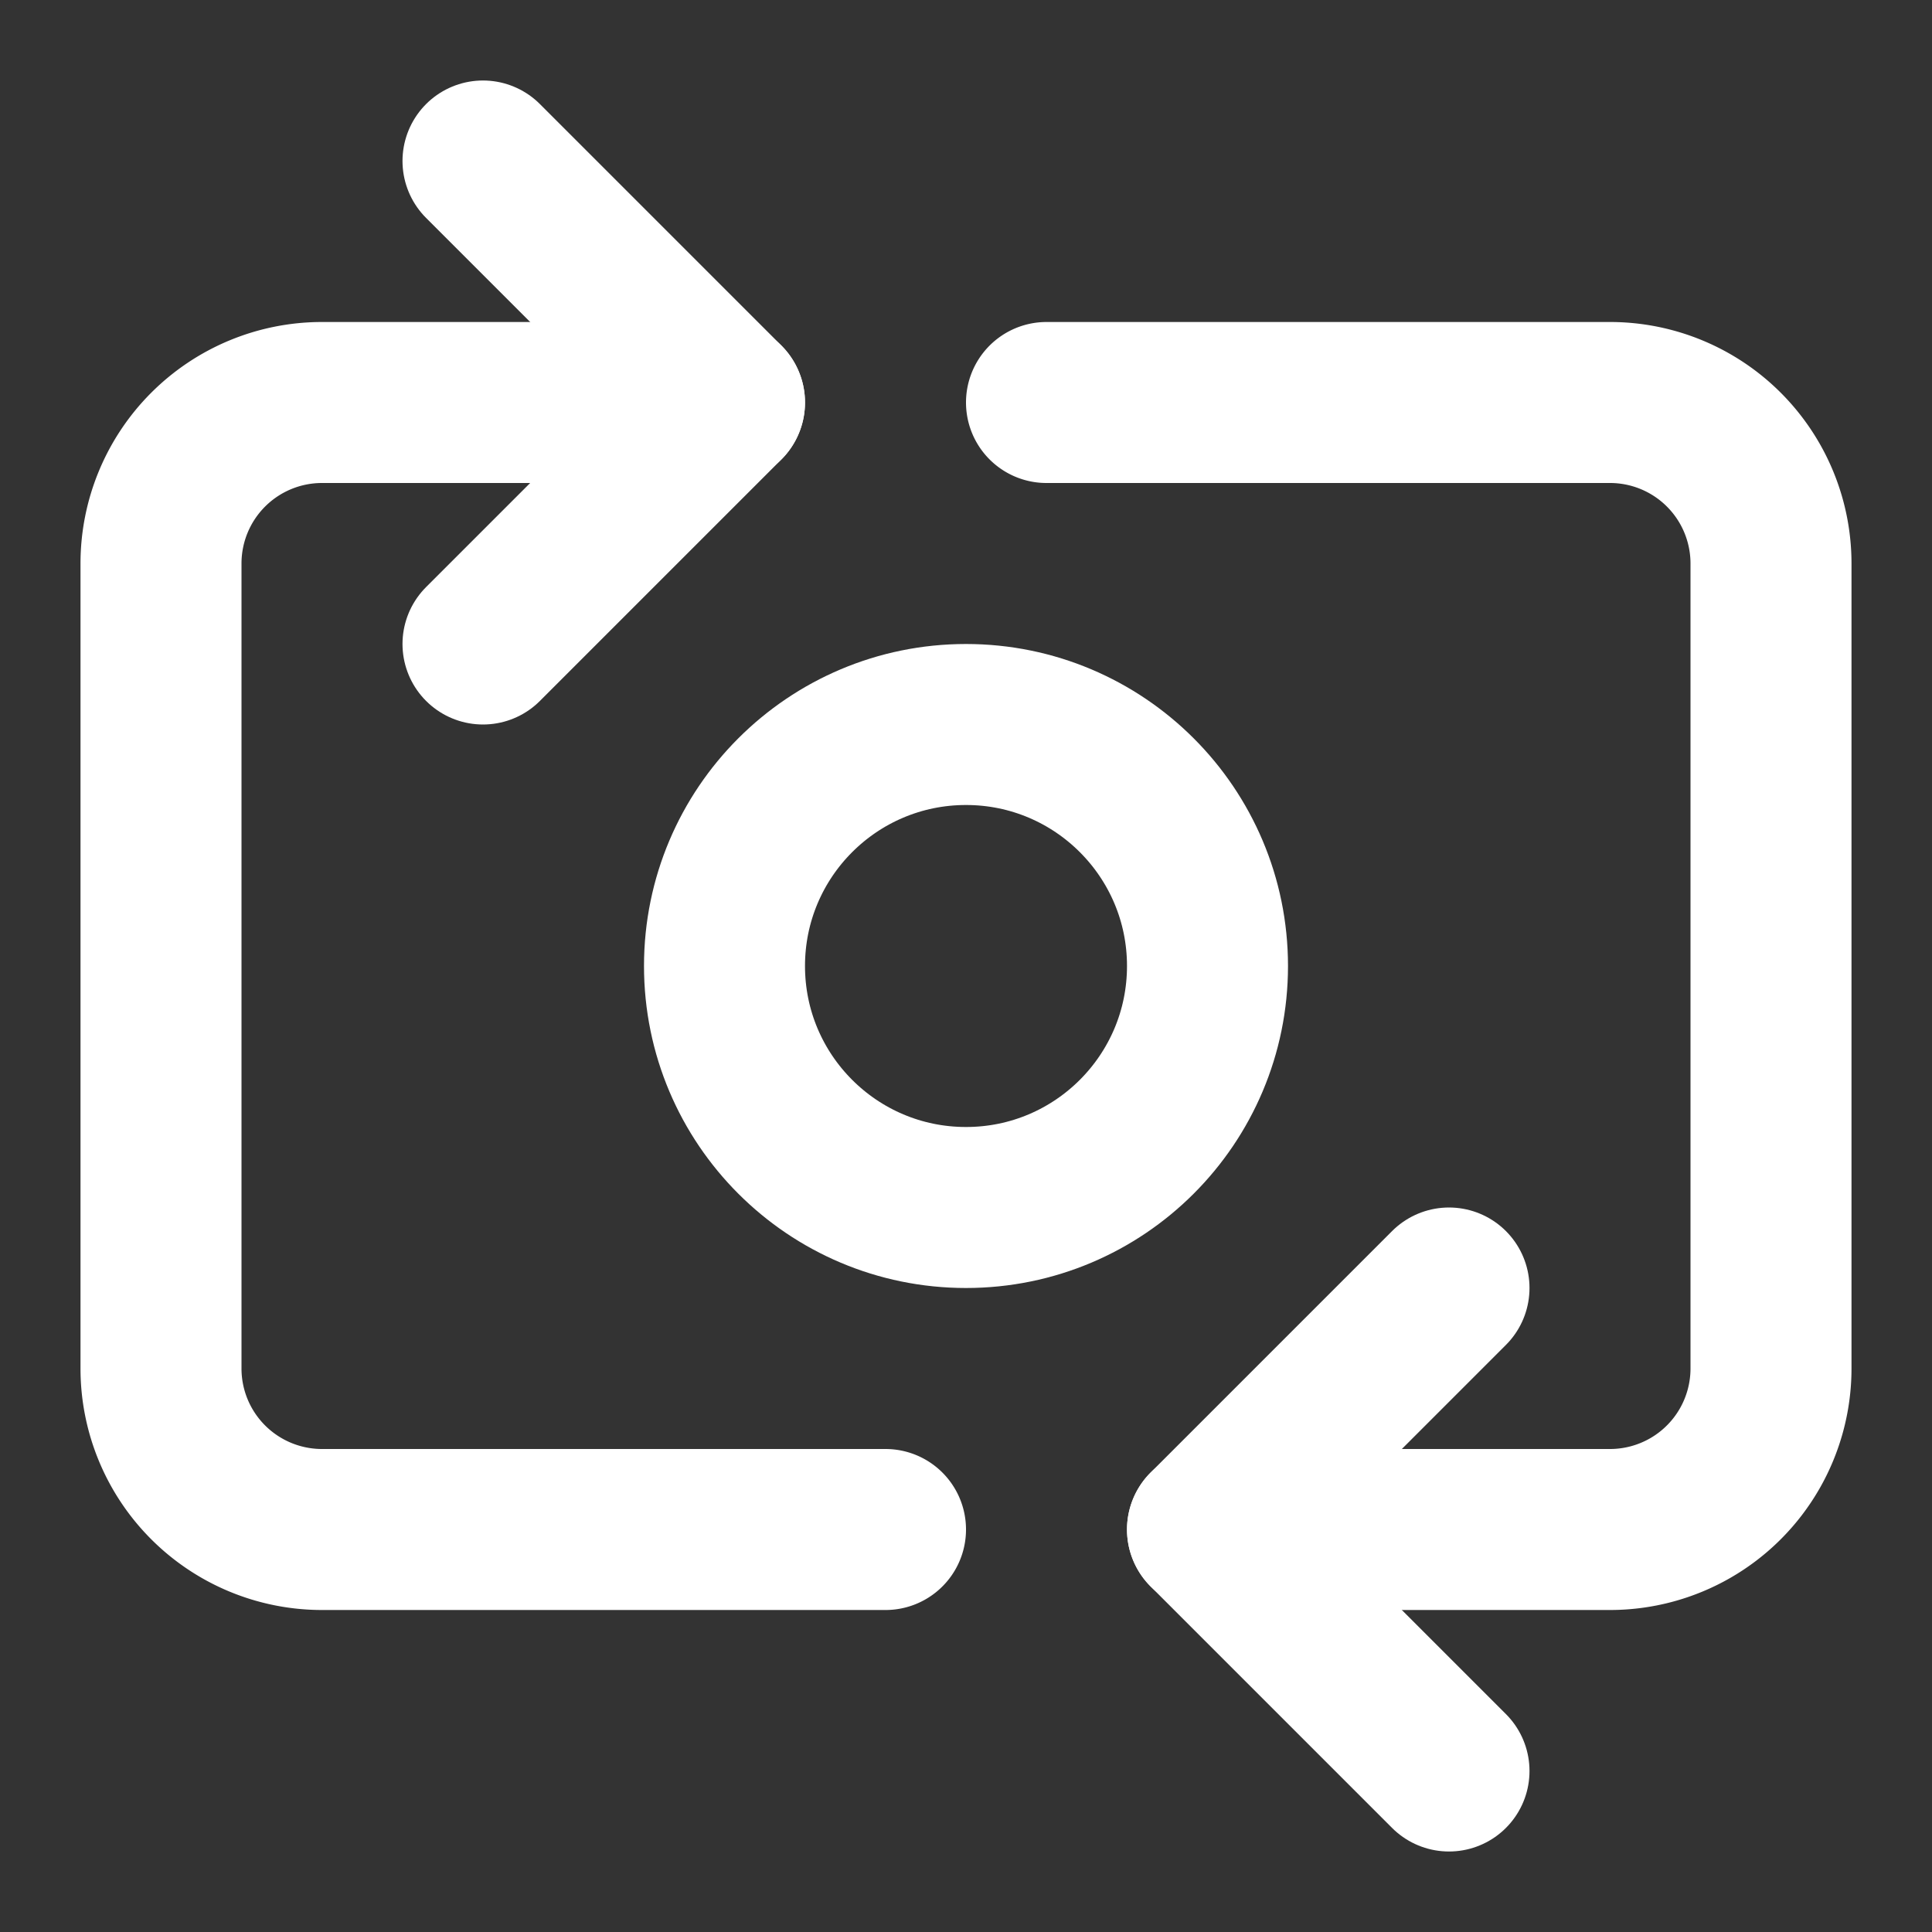
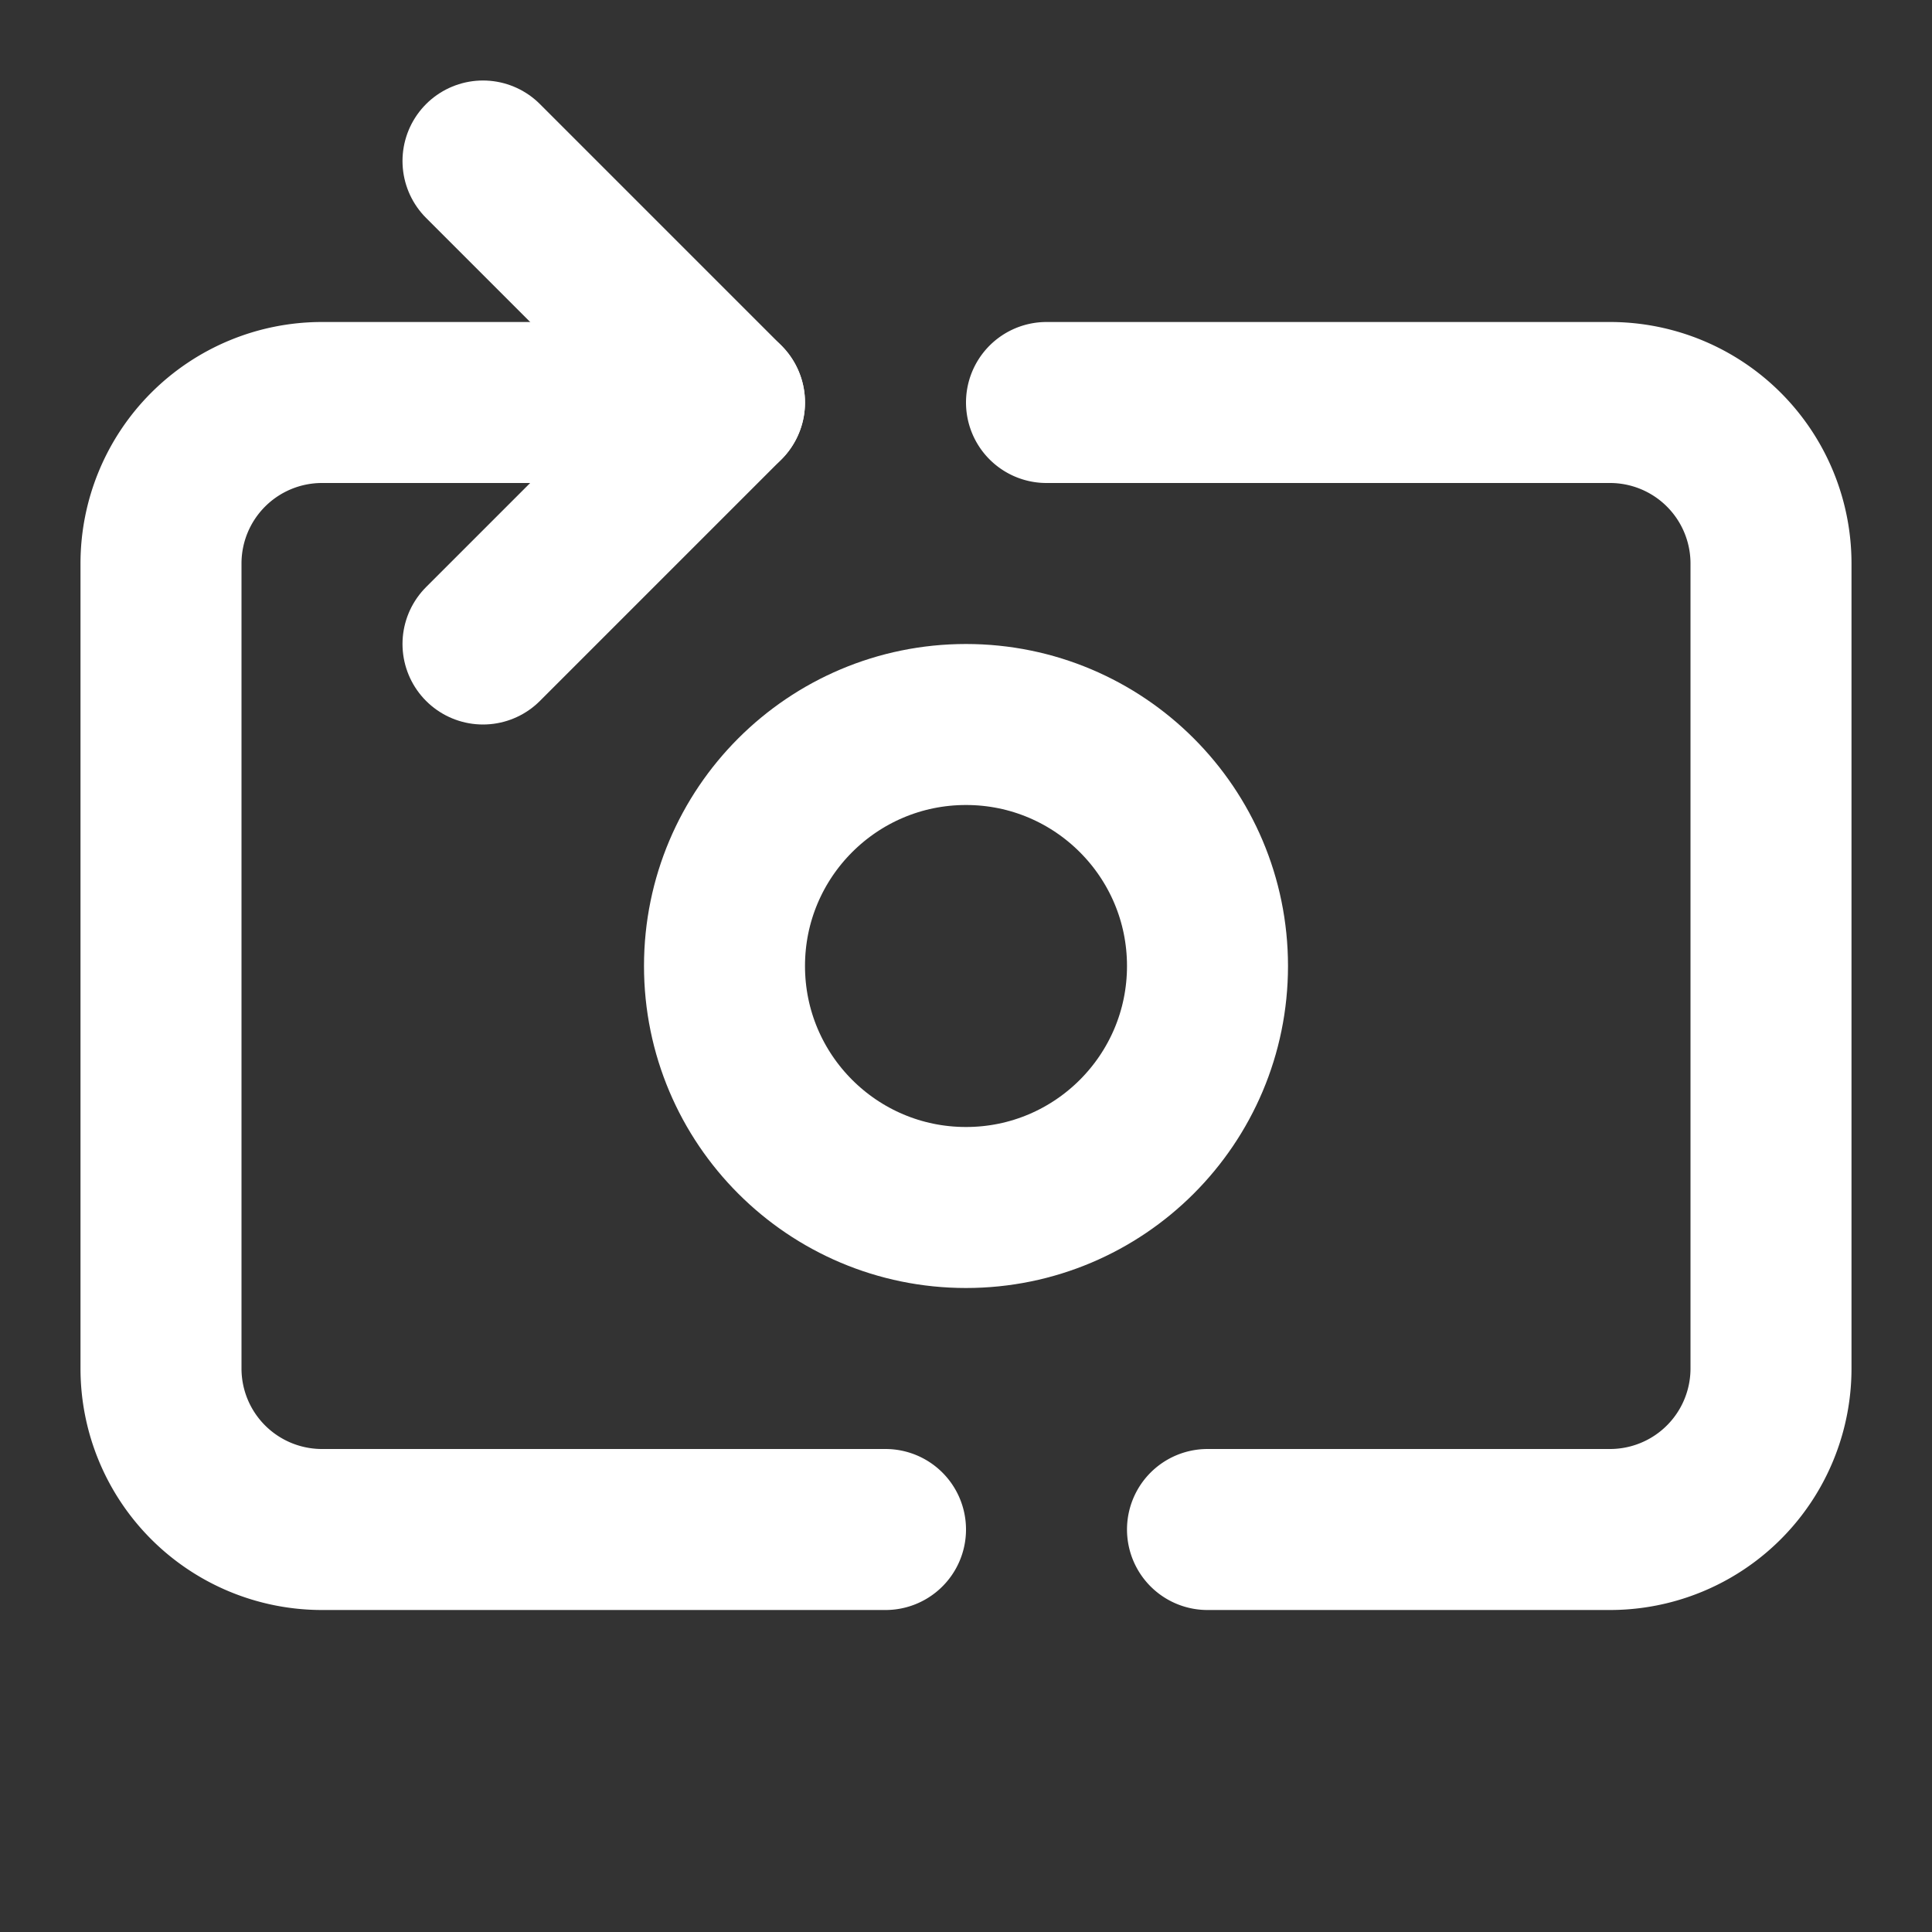
<svg xmlns="http://www.w3.org/2000/svg" width="24" height="24" viewBox="0 0 24 24" fill="none" stroke="#ffffff" stroke-width="2" stroke-linecap="round" stroke-linejoin="round">
  <rect x="0" y="0" width="24" height="24" fill="#333333" stroke="none" />
  <path d="M11 19H4a2 2 0 0 1-2-2V7a2 2 0 0 1 2-2h5" />
  <path d="M13 5h7a2 2 0 0 1 2 2v10a2 2 0 0 1-2 2h-5" />
  <circle cx="12" cy="12" r="3" />
-   <path d="m18 22-3-3 3-3" />
  <path d="m6 2 3 3-3 3" />
</svg>